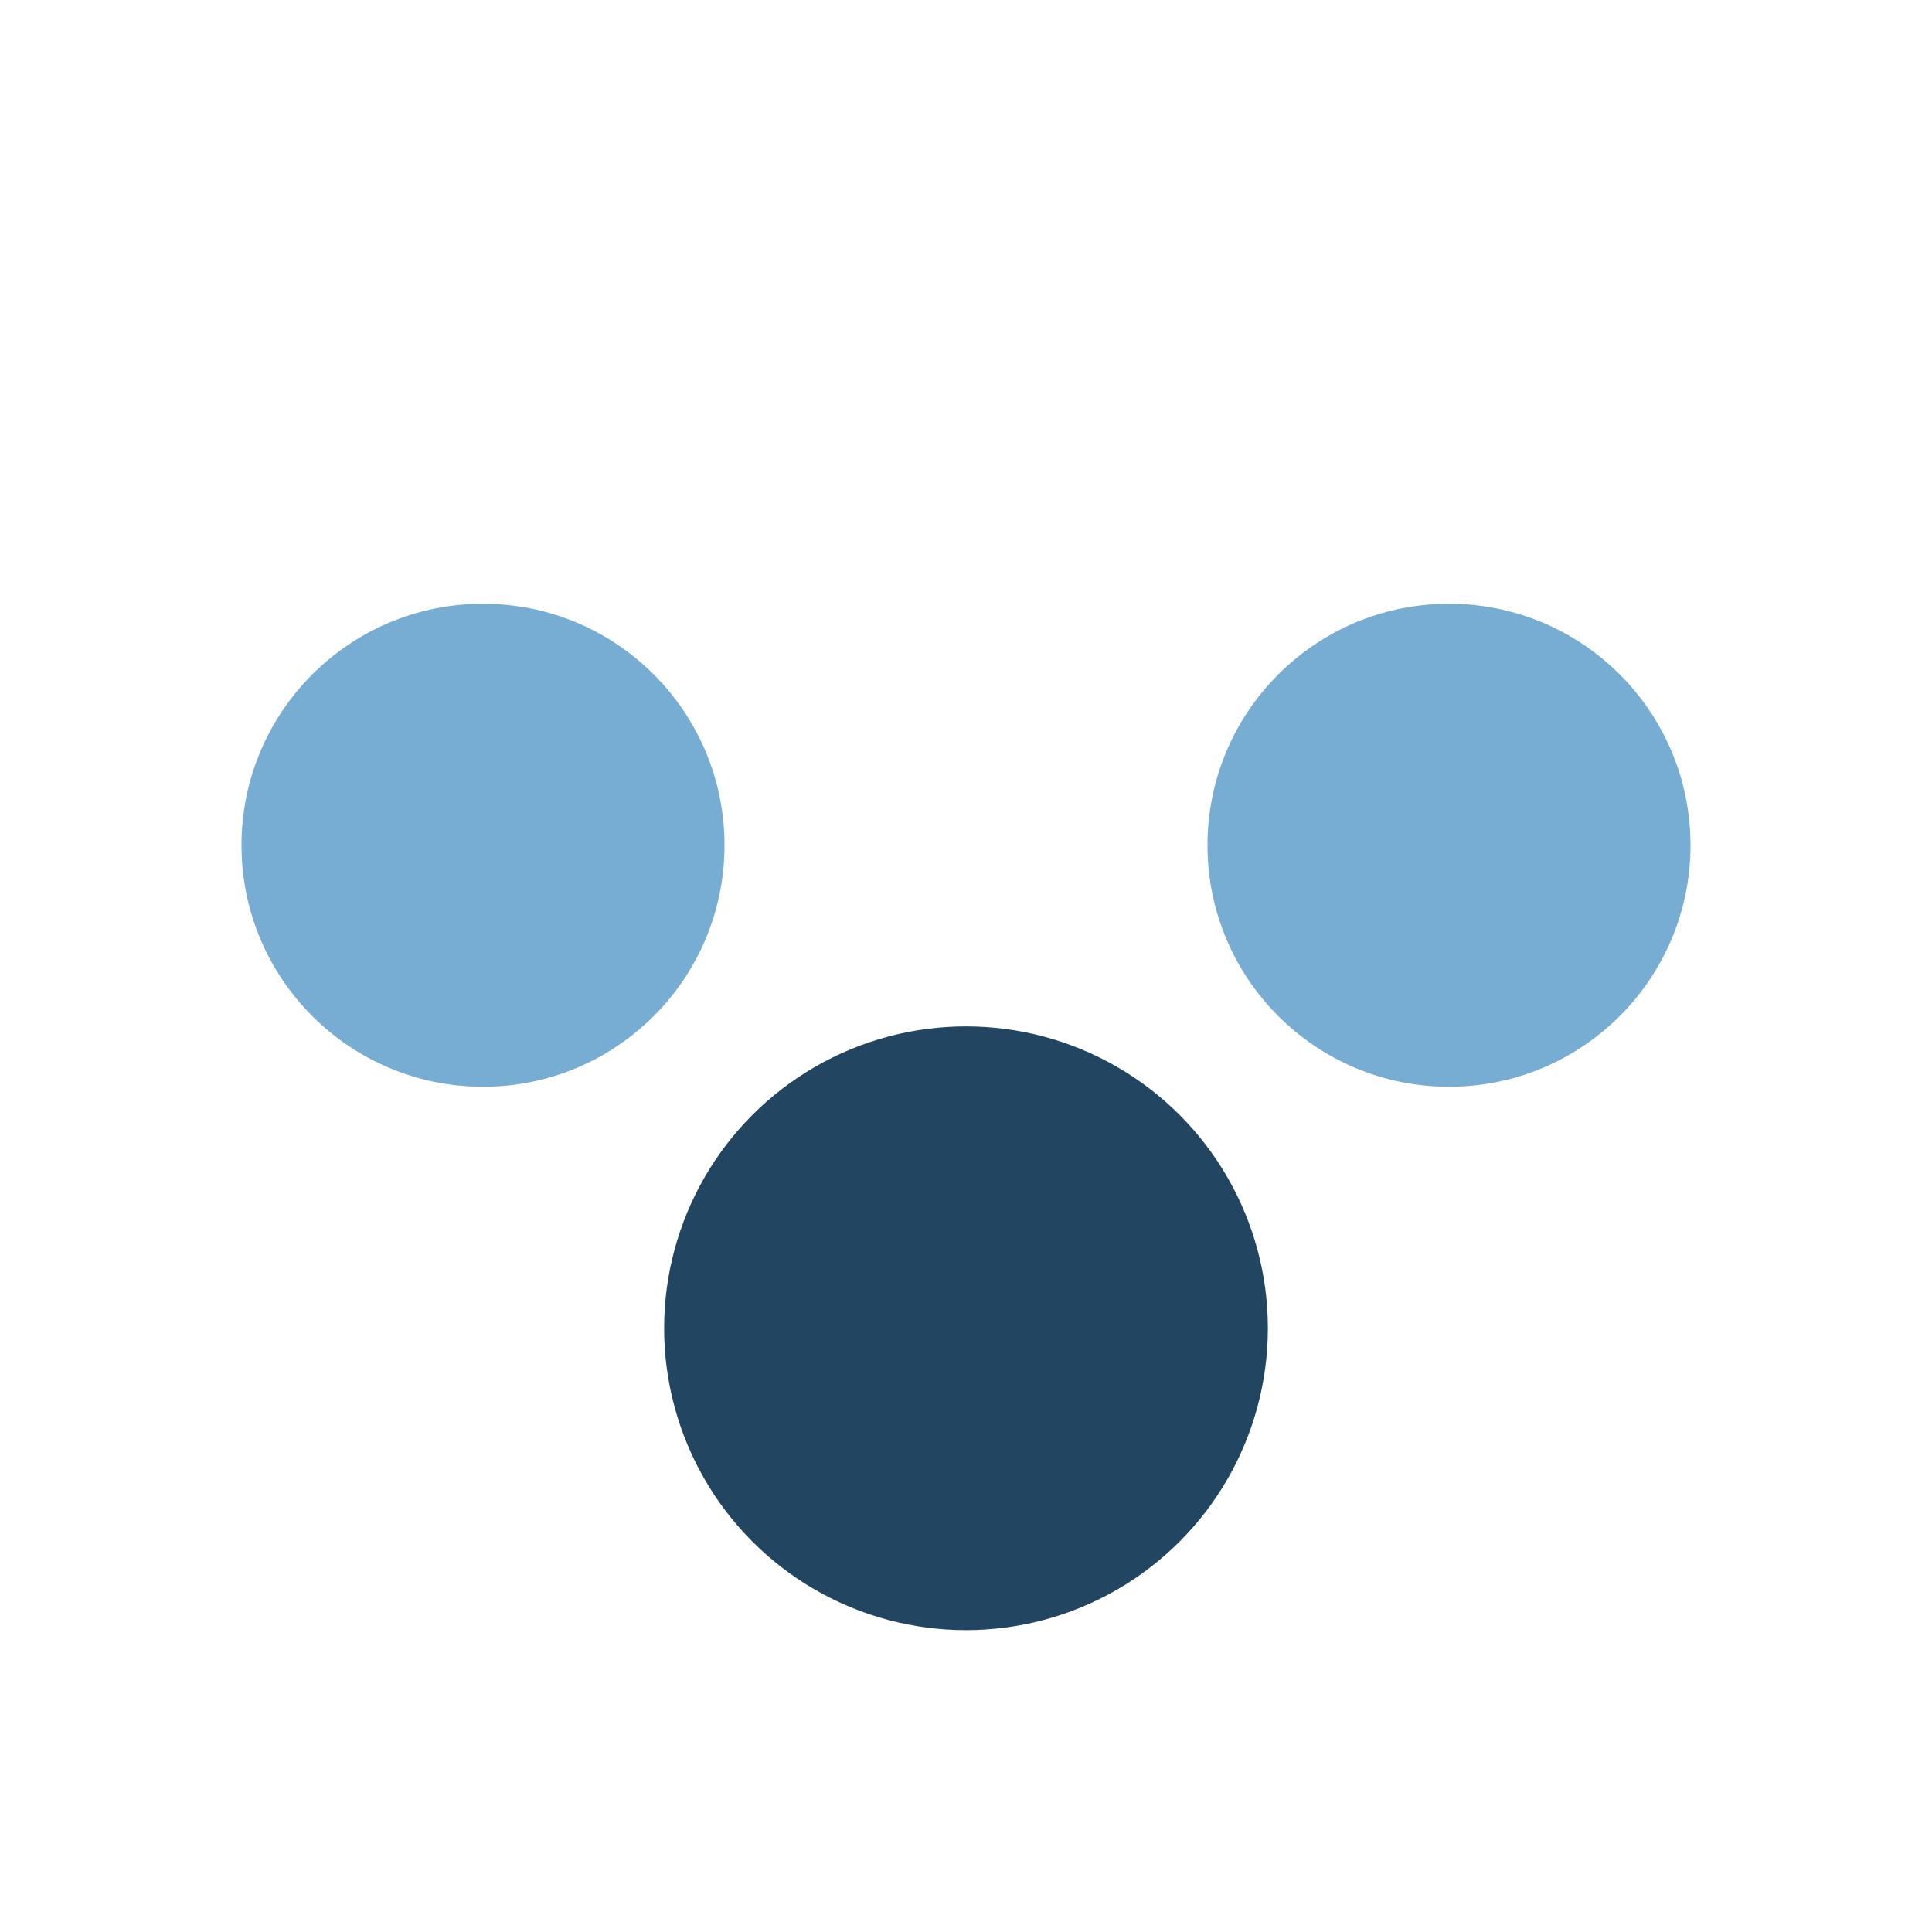
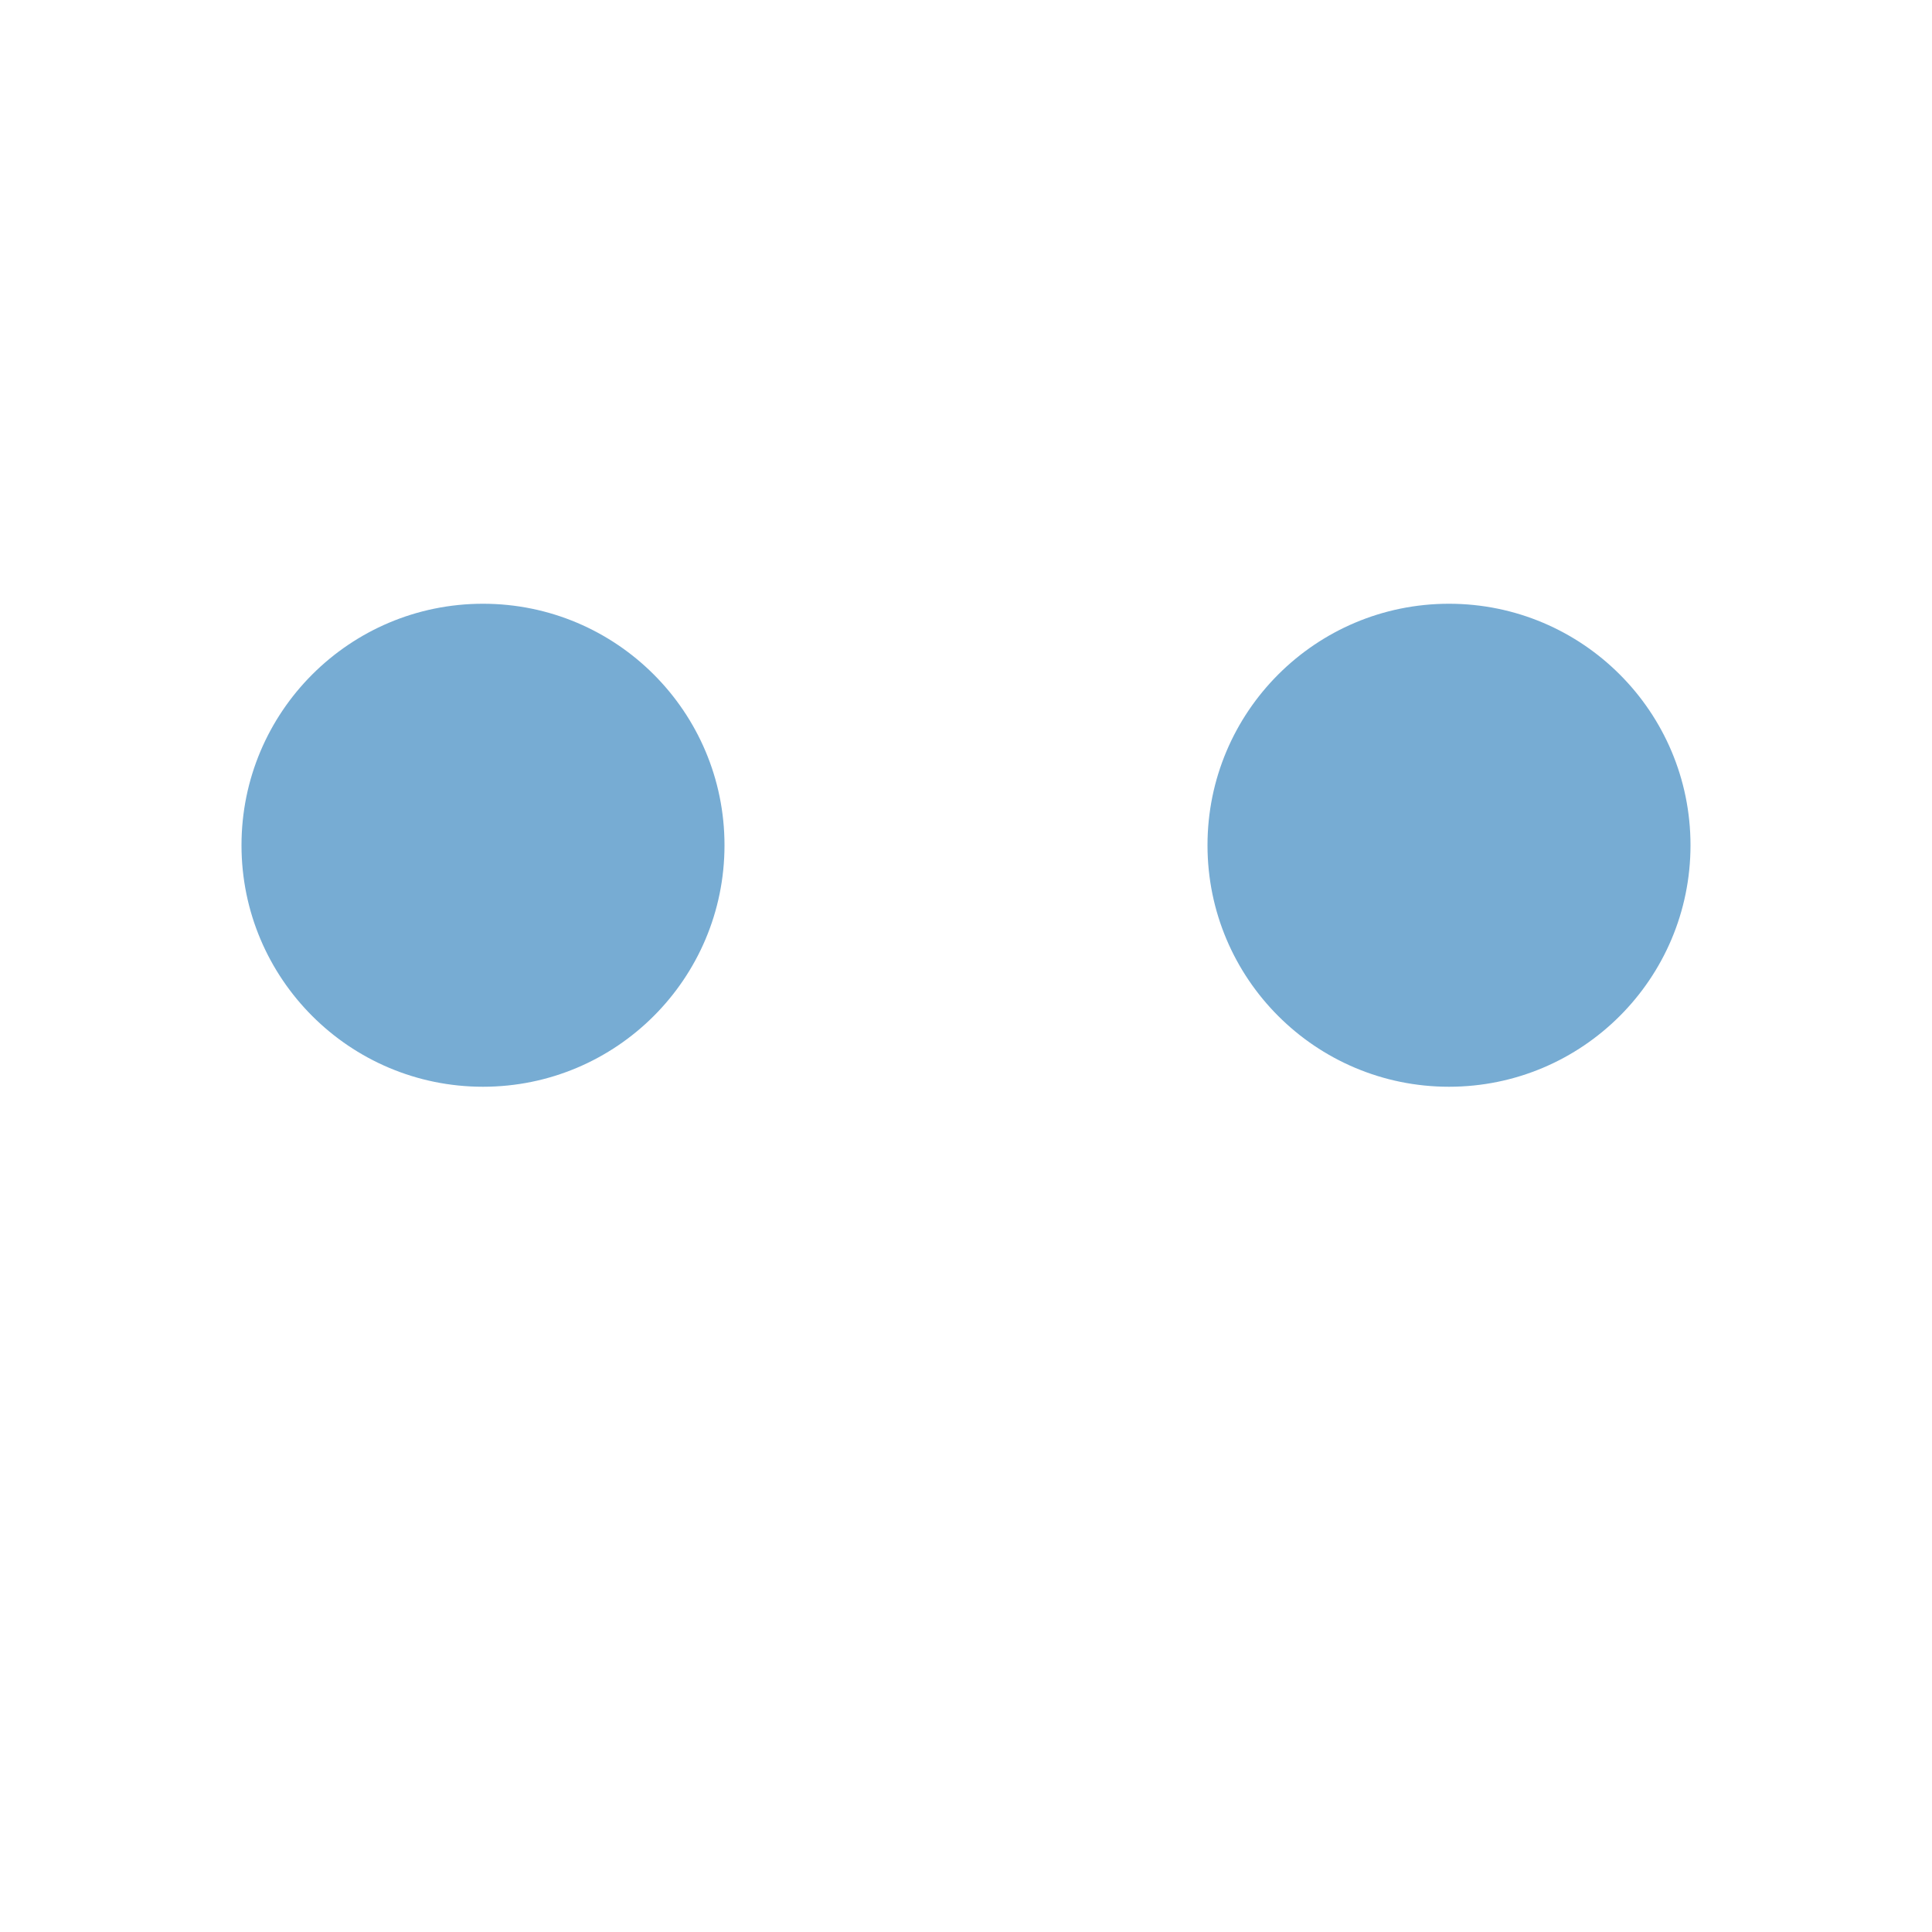
<svg xmlns="http://www.w3.org/2000/svg" width="32" height="32" viewBox="0 0 32 32">
  <circle cx="8" cy="14" r="4" fill="#77ACD3" />
  <circle cx="24" cy="14" r="4" fill="#77ACD3" />
-   <circle cx="16" cy="22" r="5" fill="#224561" />
</svg>